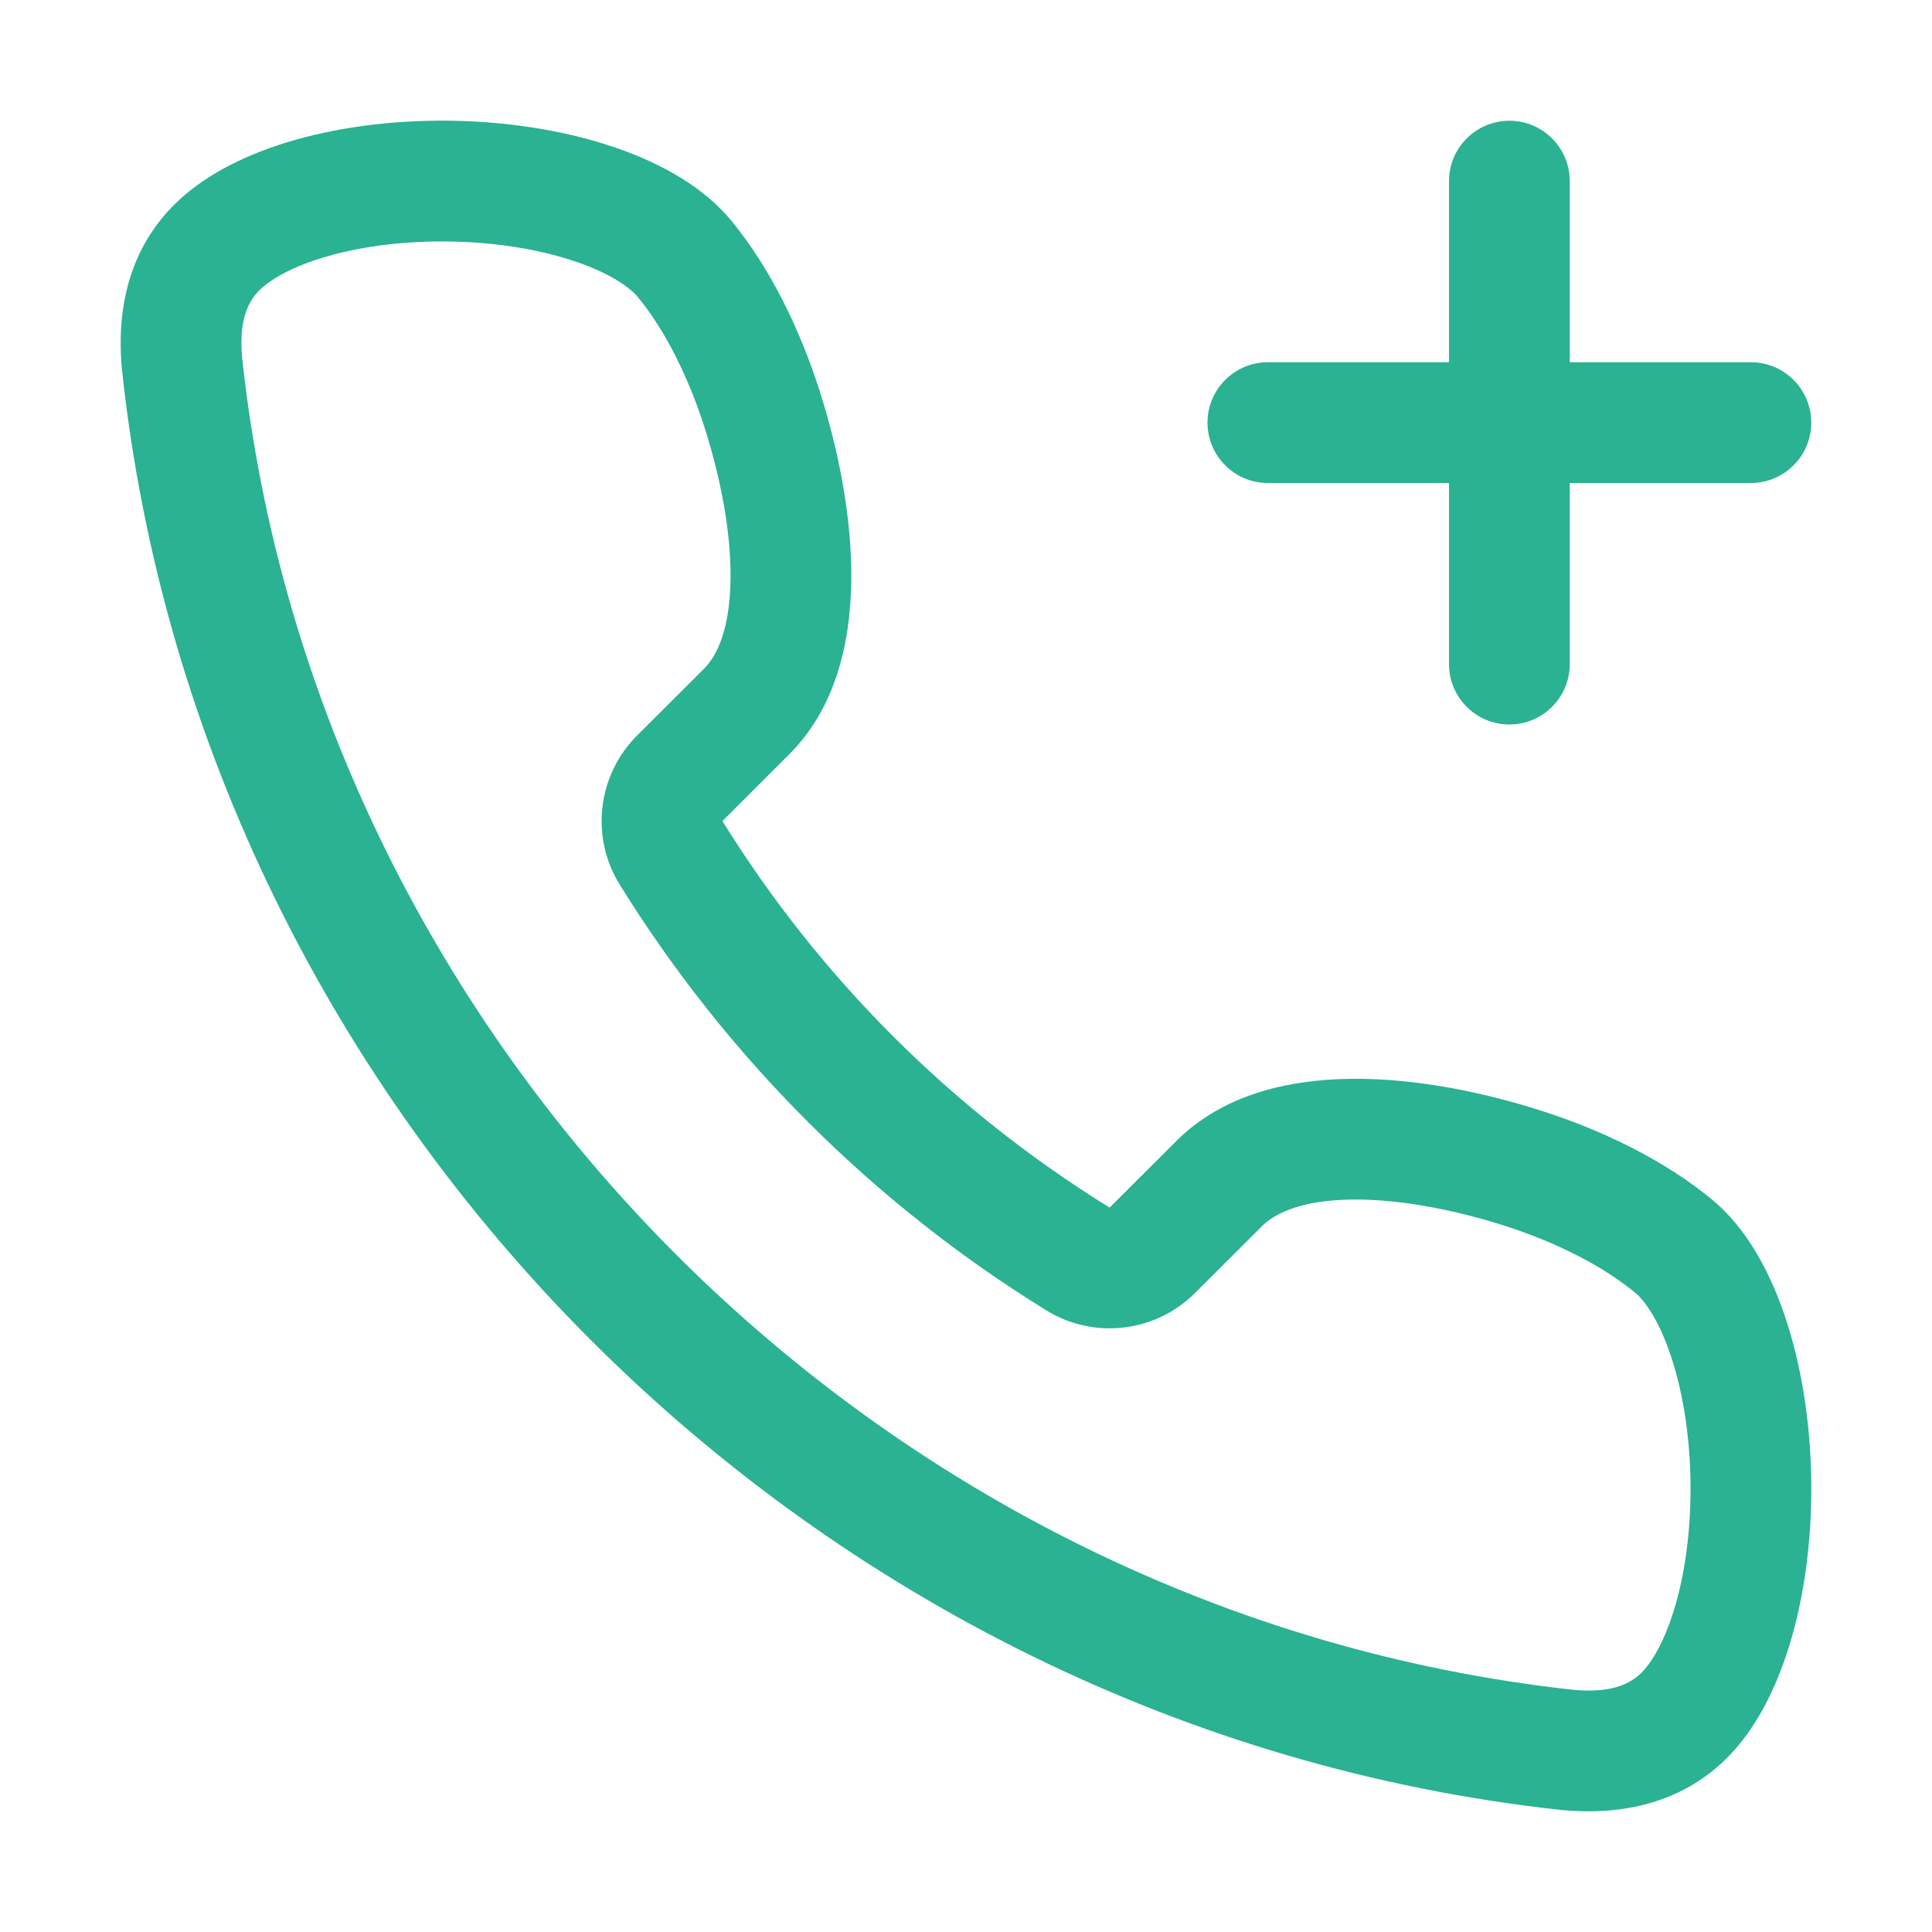
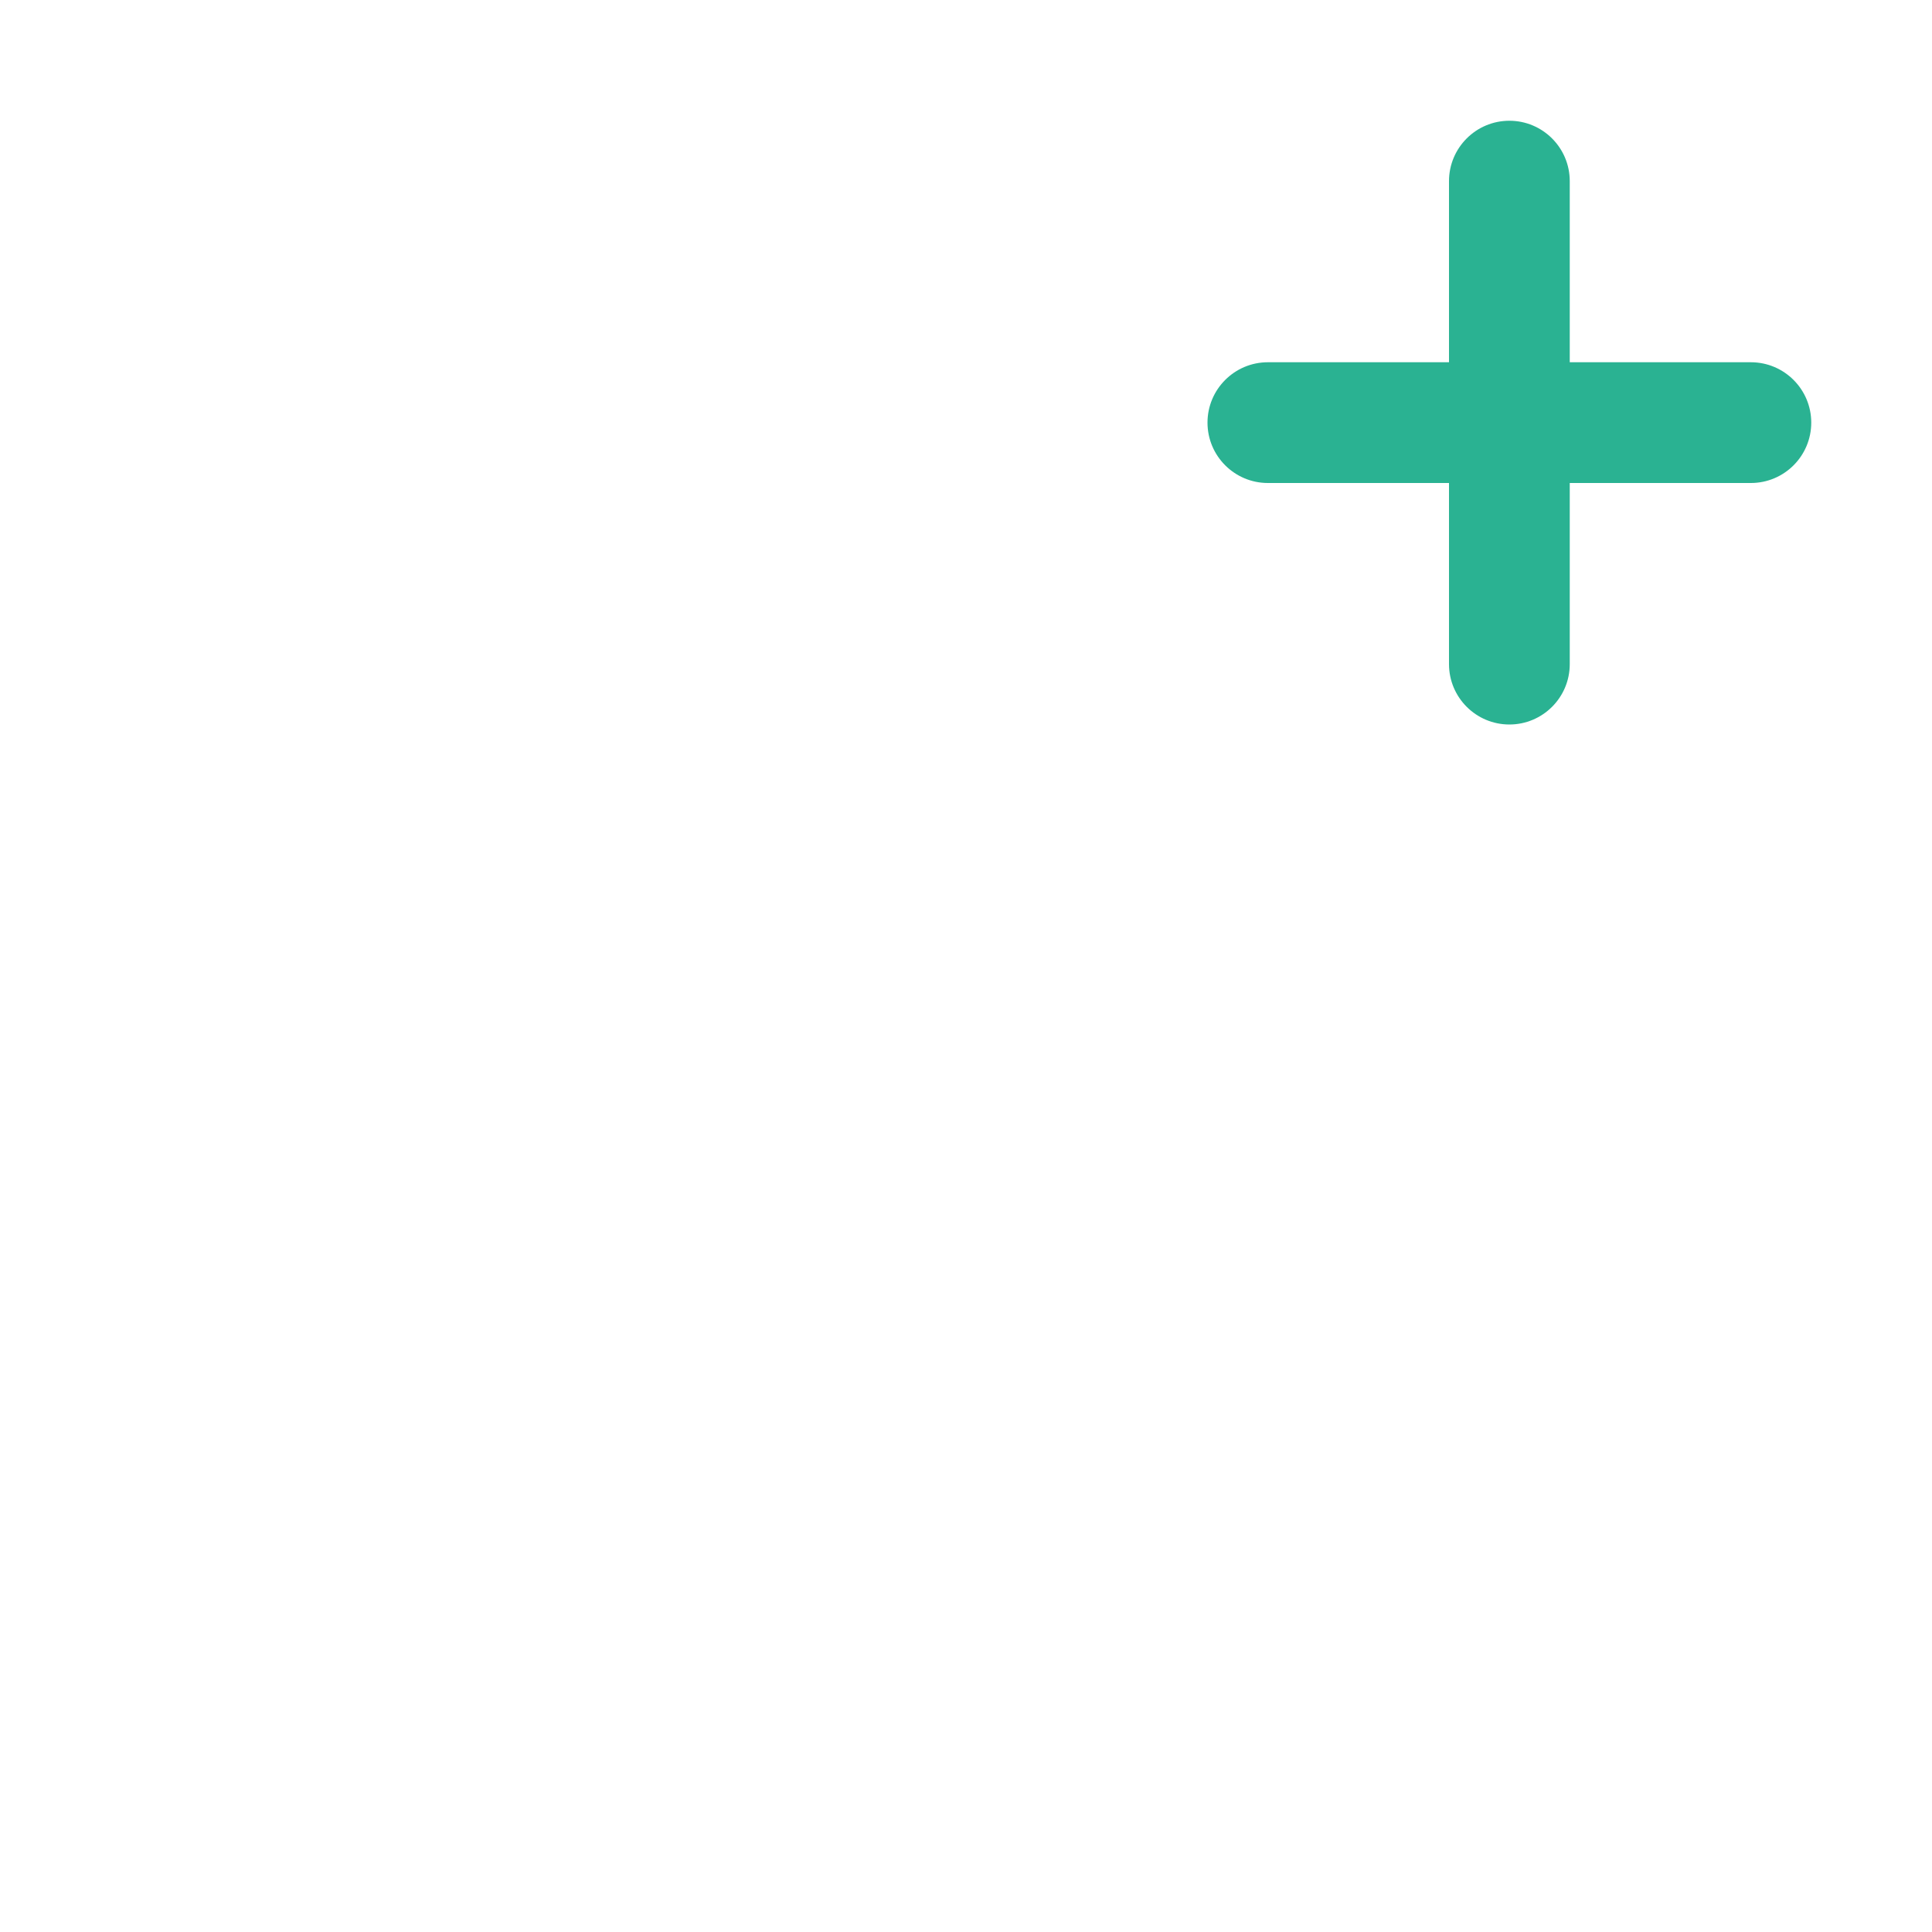
<svg xmlns="http://www.w3.org/2000/svg" width="24" height="24" viewBox="0 0 24 24" fill="none">
-   <path fill-rule="evenodd" clip-rule="evenodd" d="M19.401 22.485C10.092 21.476 2.504 13.886 1.515 4.59L1.514 4.579C1.438 3.749 1.654 3.062 2.148 2.559C3.61 1.07 7.787 1.168 9.081 2.737C9.567 3.325 9.941 4.095 10.189 4.878C10.614 6.222 10.919 8.245 9.812 9.362L9.809 9.365L8.974 10.199C10.183 12.15 11.83 13.793 13.784 15.001L14.62 14.167L14.623 14.164C15.747 13.055 17.781 13.363 19.131 13.793C19.918 14.043 20.69 14.421 21.279 14.911C22.834 16.209 22.923 20.397 21.44 21.851C20.936 22.346 20.247 22.561 19.415 22.486L19.401 22.485ZM8.747 8.306C8.917 8.134 9.068 7.8 9.075 7.188C9.082 6.589 8.943 5.914 8.759 5.331C8.551 4.674 8.254 4.091 7.924 3.691C7.837 3.585 7.611 3.409 7.167 3.255C6.739 3.107 6.206 3.015 5.64 3.001C5.075 2.987 4.529 3.052 4.076 3.181C3.609 3.314 3.34 3.486 3.218 3.61C3.091 3.739 2.966 3.96 3.007 4.433C3.921 13.02 10.947 20.053 19.55 20.992C20.033 21.036 20.259 20.909 20.39 20.78C20.512 20.661 20.683 20.393 20.817 19.925C20.946 19.472 21.012 18.924 20.999 18.356C20.987 17.789 20.896 17.253 20.749 16.823C20.597 16.376 20.421 16.15 20.318 16.063C19.919 15.731 19.336 15.432 18.676 15.222C18.09 15.036 17.411 14.896 16.807 14.901C16.191 14.907 15.853 15.059 15.678 15.23L15.677 15.232L14.844 16.063C14.352 16.554 13.587 16.642 12.996 16.277C10.844 14.948 9.031 13.138 7.699 10.99C7.331 10.397 7.421 9.63 7.914 9.137L8.747 8.306Z" fill="#2AB292" />
  <path fill-rule="evenodd" clip-rule="evenodd" d="M18.75 1.5C19.164 1.5 19.5 1.836 19.5 2.25V4.5H21.75C22.164 4.5 22.5 4.836 22.5 5.25C22.5 5.664 22.164 6 21.75 6H19.5V8.25C19.5 8.664 19.164 9 18.75 9C18.336 9 18 8.664 18 8.25V6H15.75C15.336 6 15 5.664 15 5.25C15 4.836 15.336 4.5 15.75 4.5H18V2.25C18 1.836 18.336 1.5 18.75 1.5Z" fill="#2AB292" />
</svg>